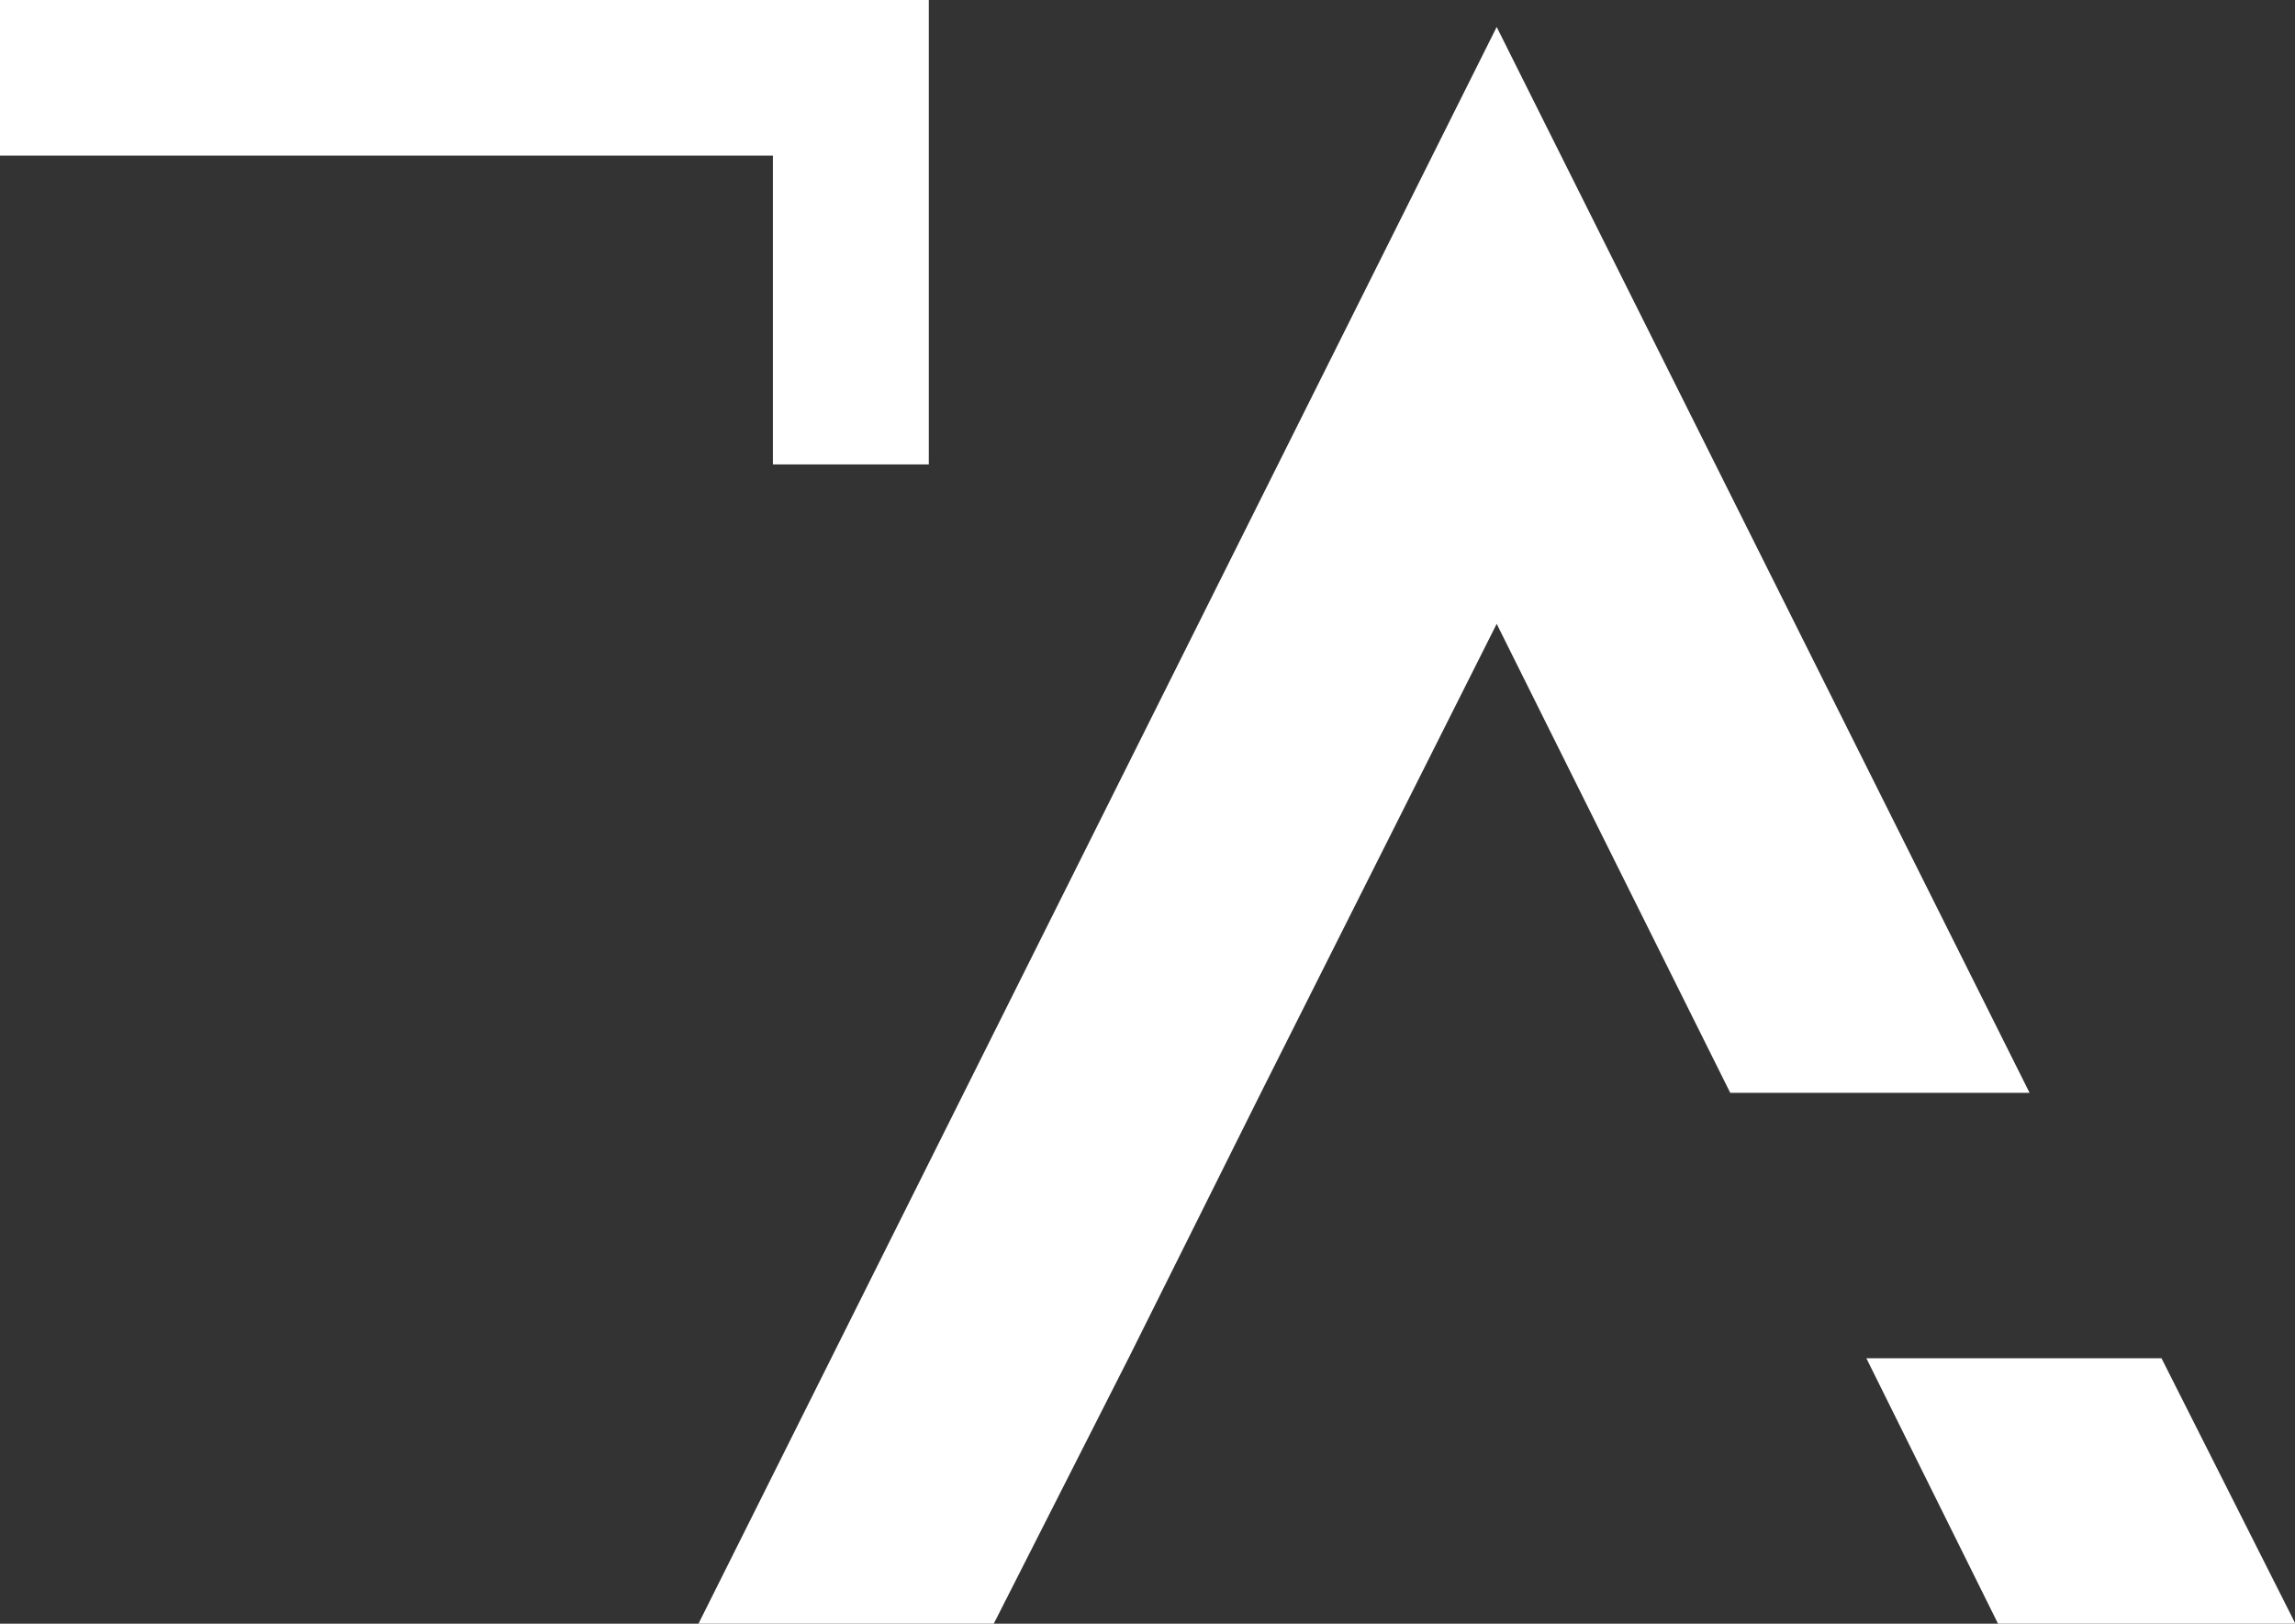
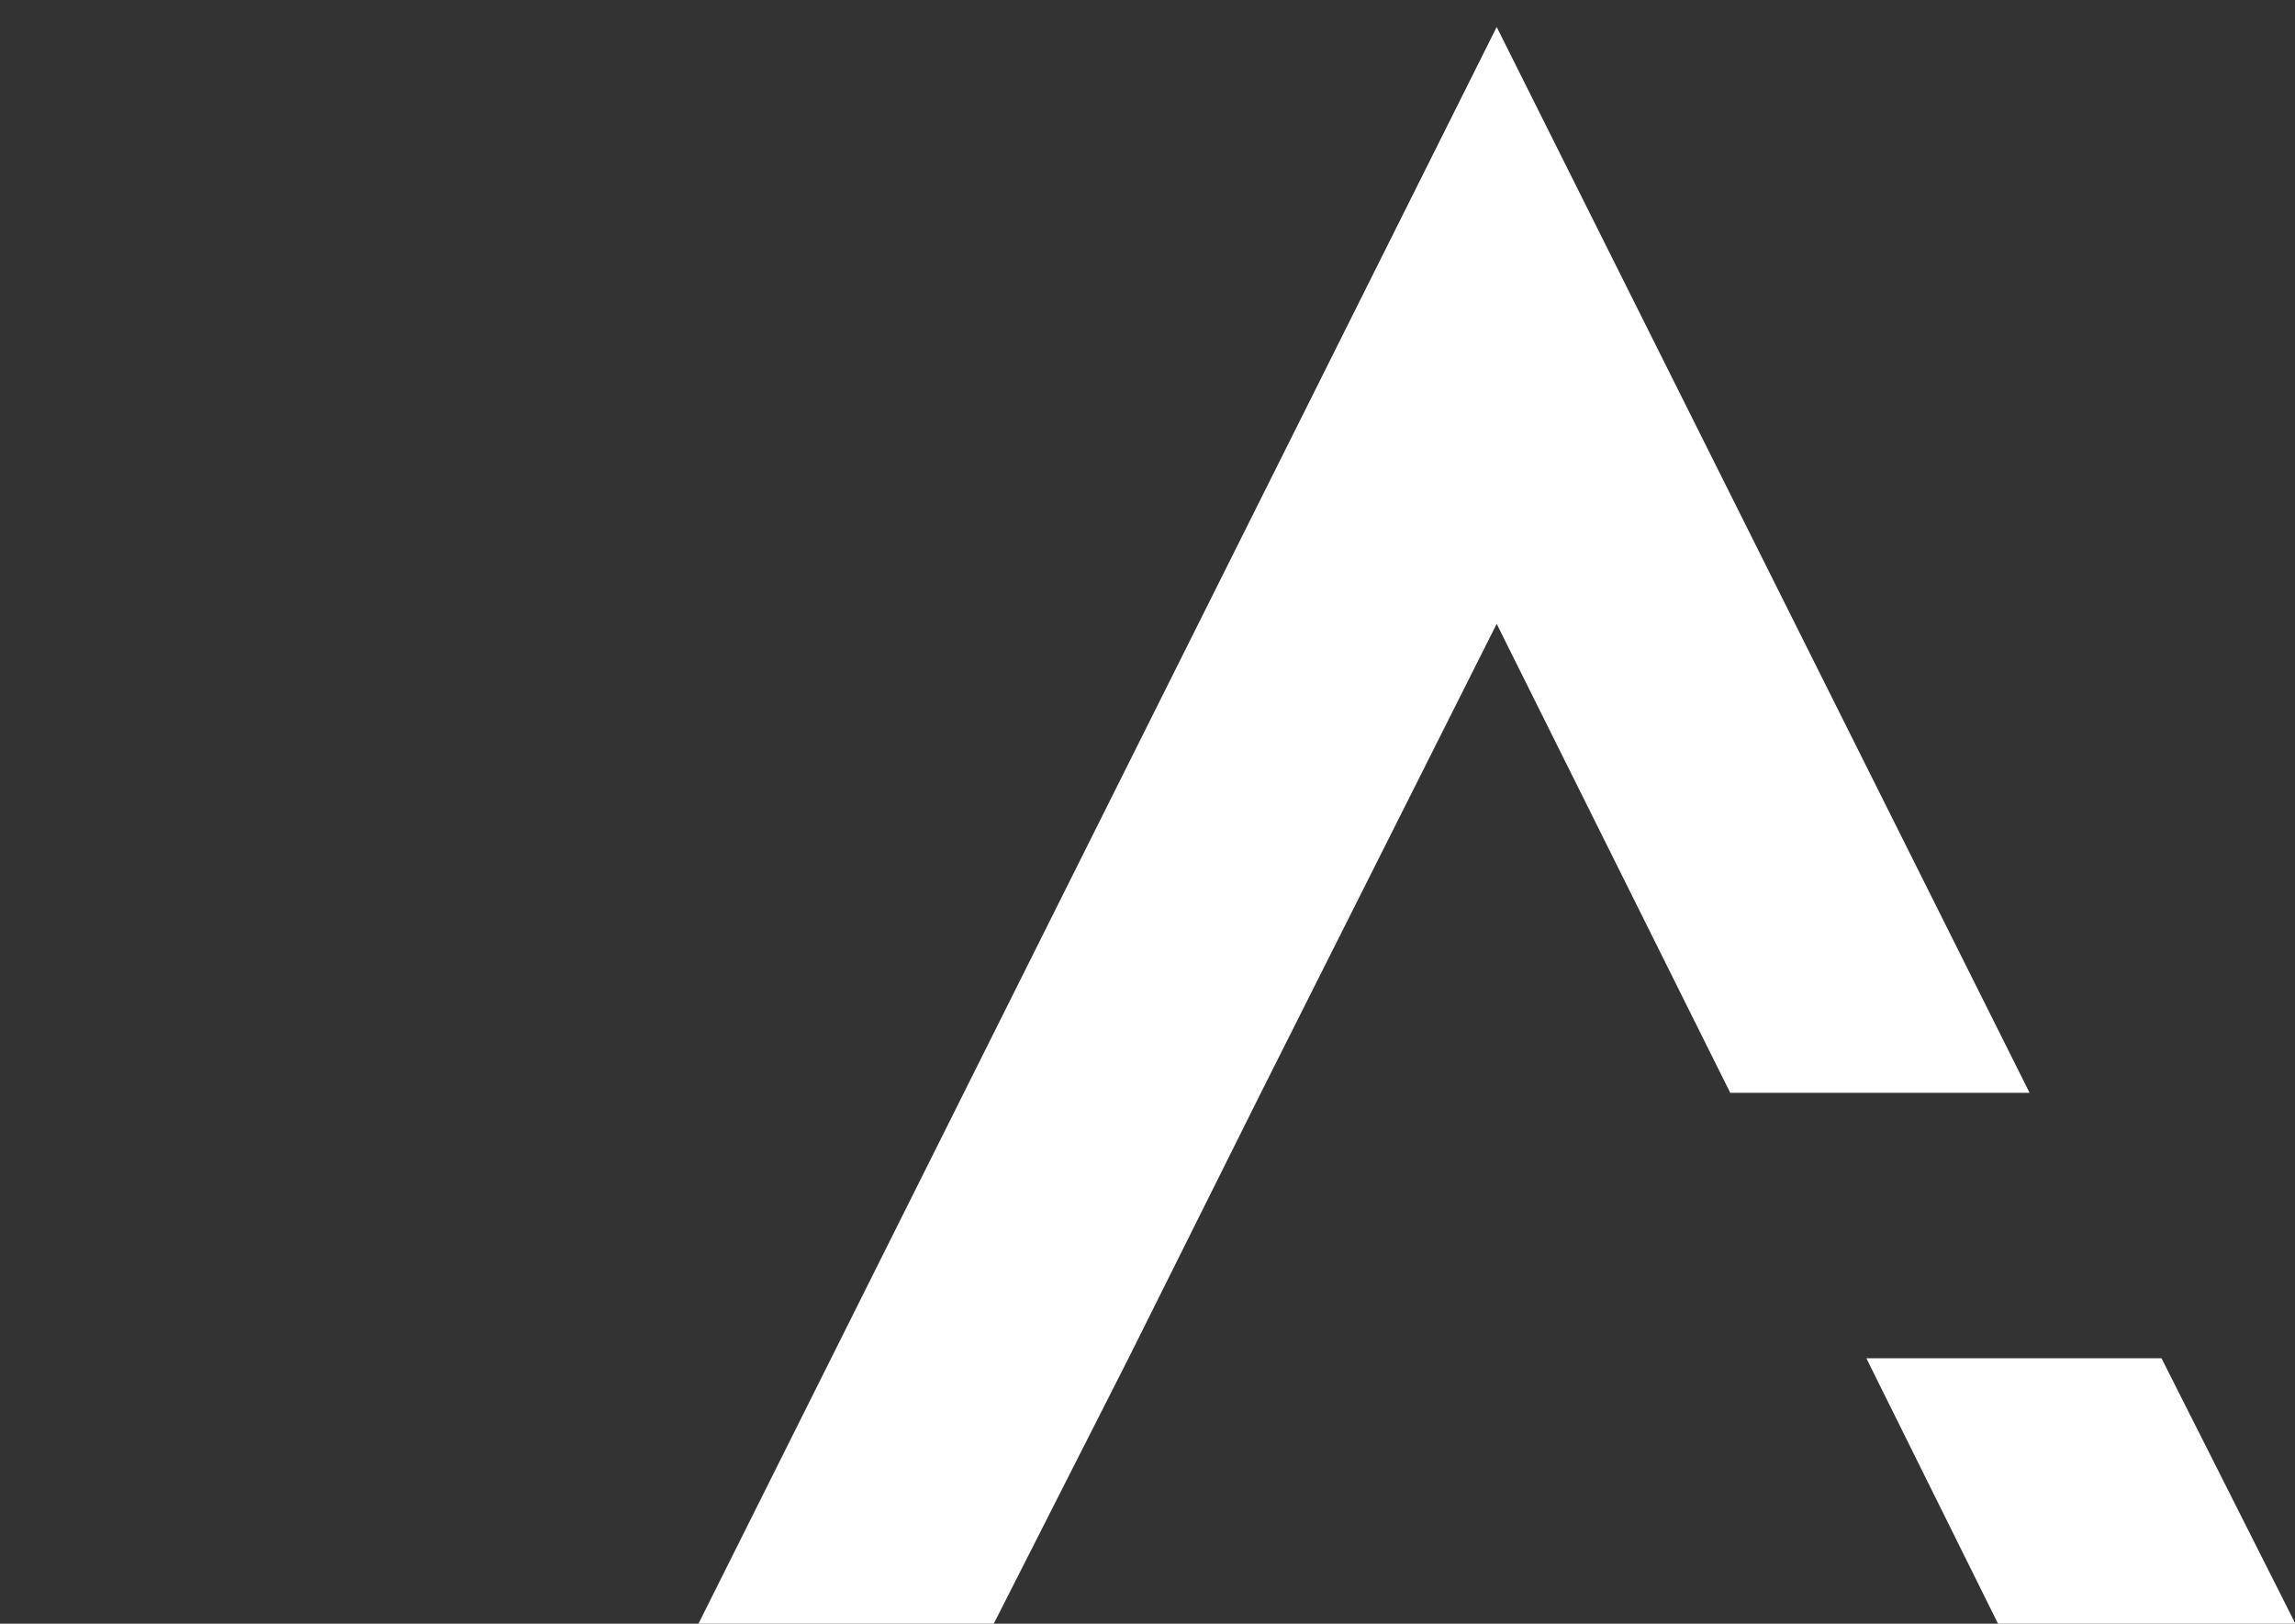
<svg xmlns="http://www.w3.org/2000/svg" viewBox="0 0 175.19 123.94">
  <rect x="0" y="0" width="175.19" height="123.94" fill="#333333" stroke="none" />
  <defs>
    <style>.cls-1{fill:#fff;}</style>
  </defs>
  <title>strategy-letters-p2</title>
  <g id="Layer_2" data-name="Layer 2">
    <g id="STRATEGY">
-       <path class="cls-1" d="M70.9,35.45H59V11.88H0V0H70.9Z" />
      <path class="cls-1" d="M86.22,103.53,75.86,123.94H53.32L114.25,2.06l40.68,81.36H132.08l-17.83-35.8-18,35.8Zm89,20.41h-22.7l-10.05-20.26H165Z" />
    </g>
  </g>
</svg>